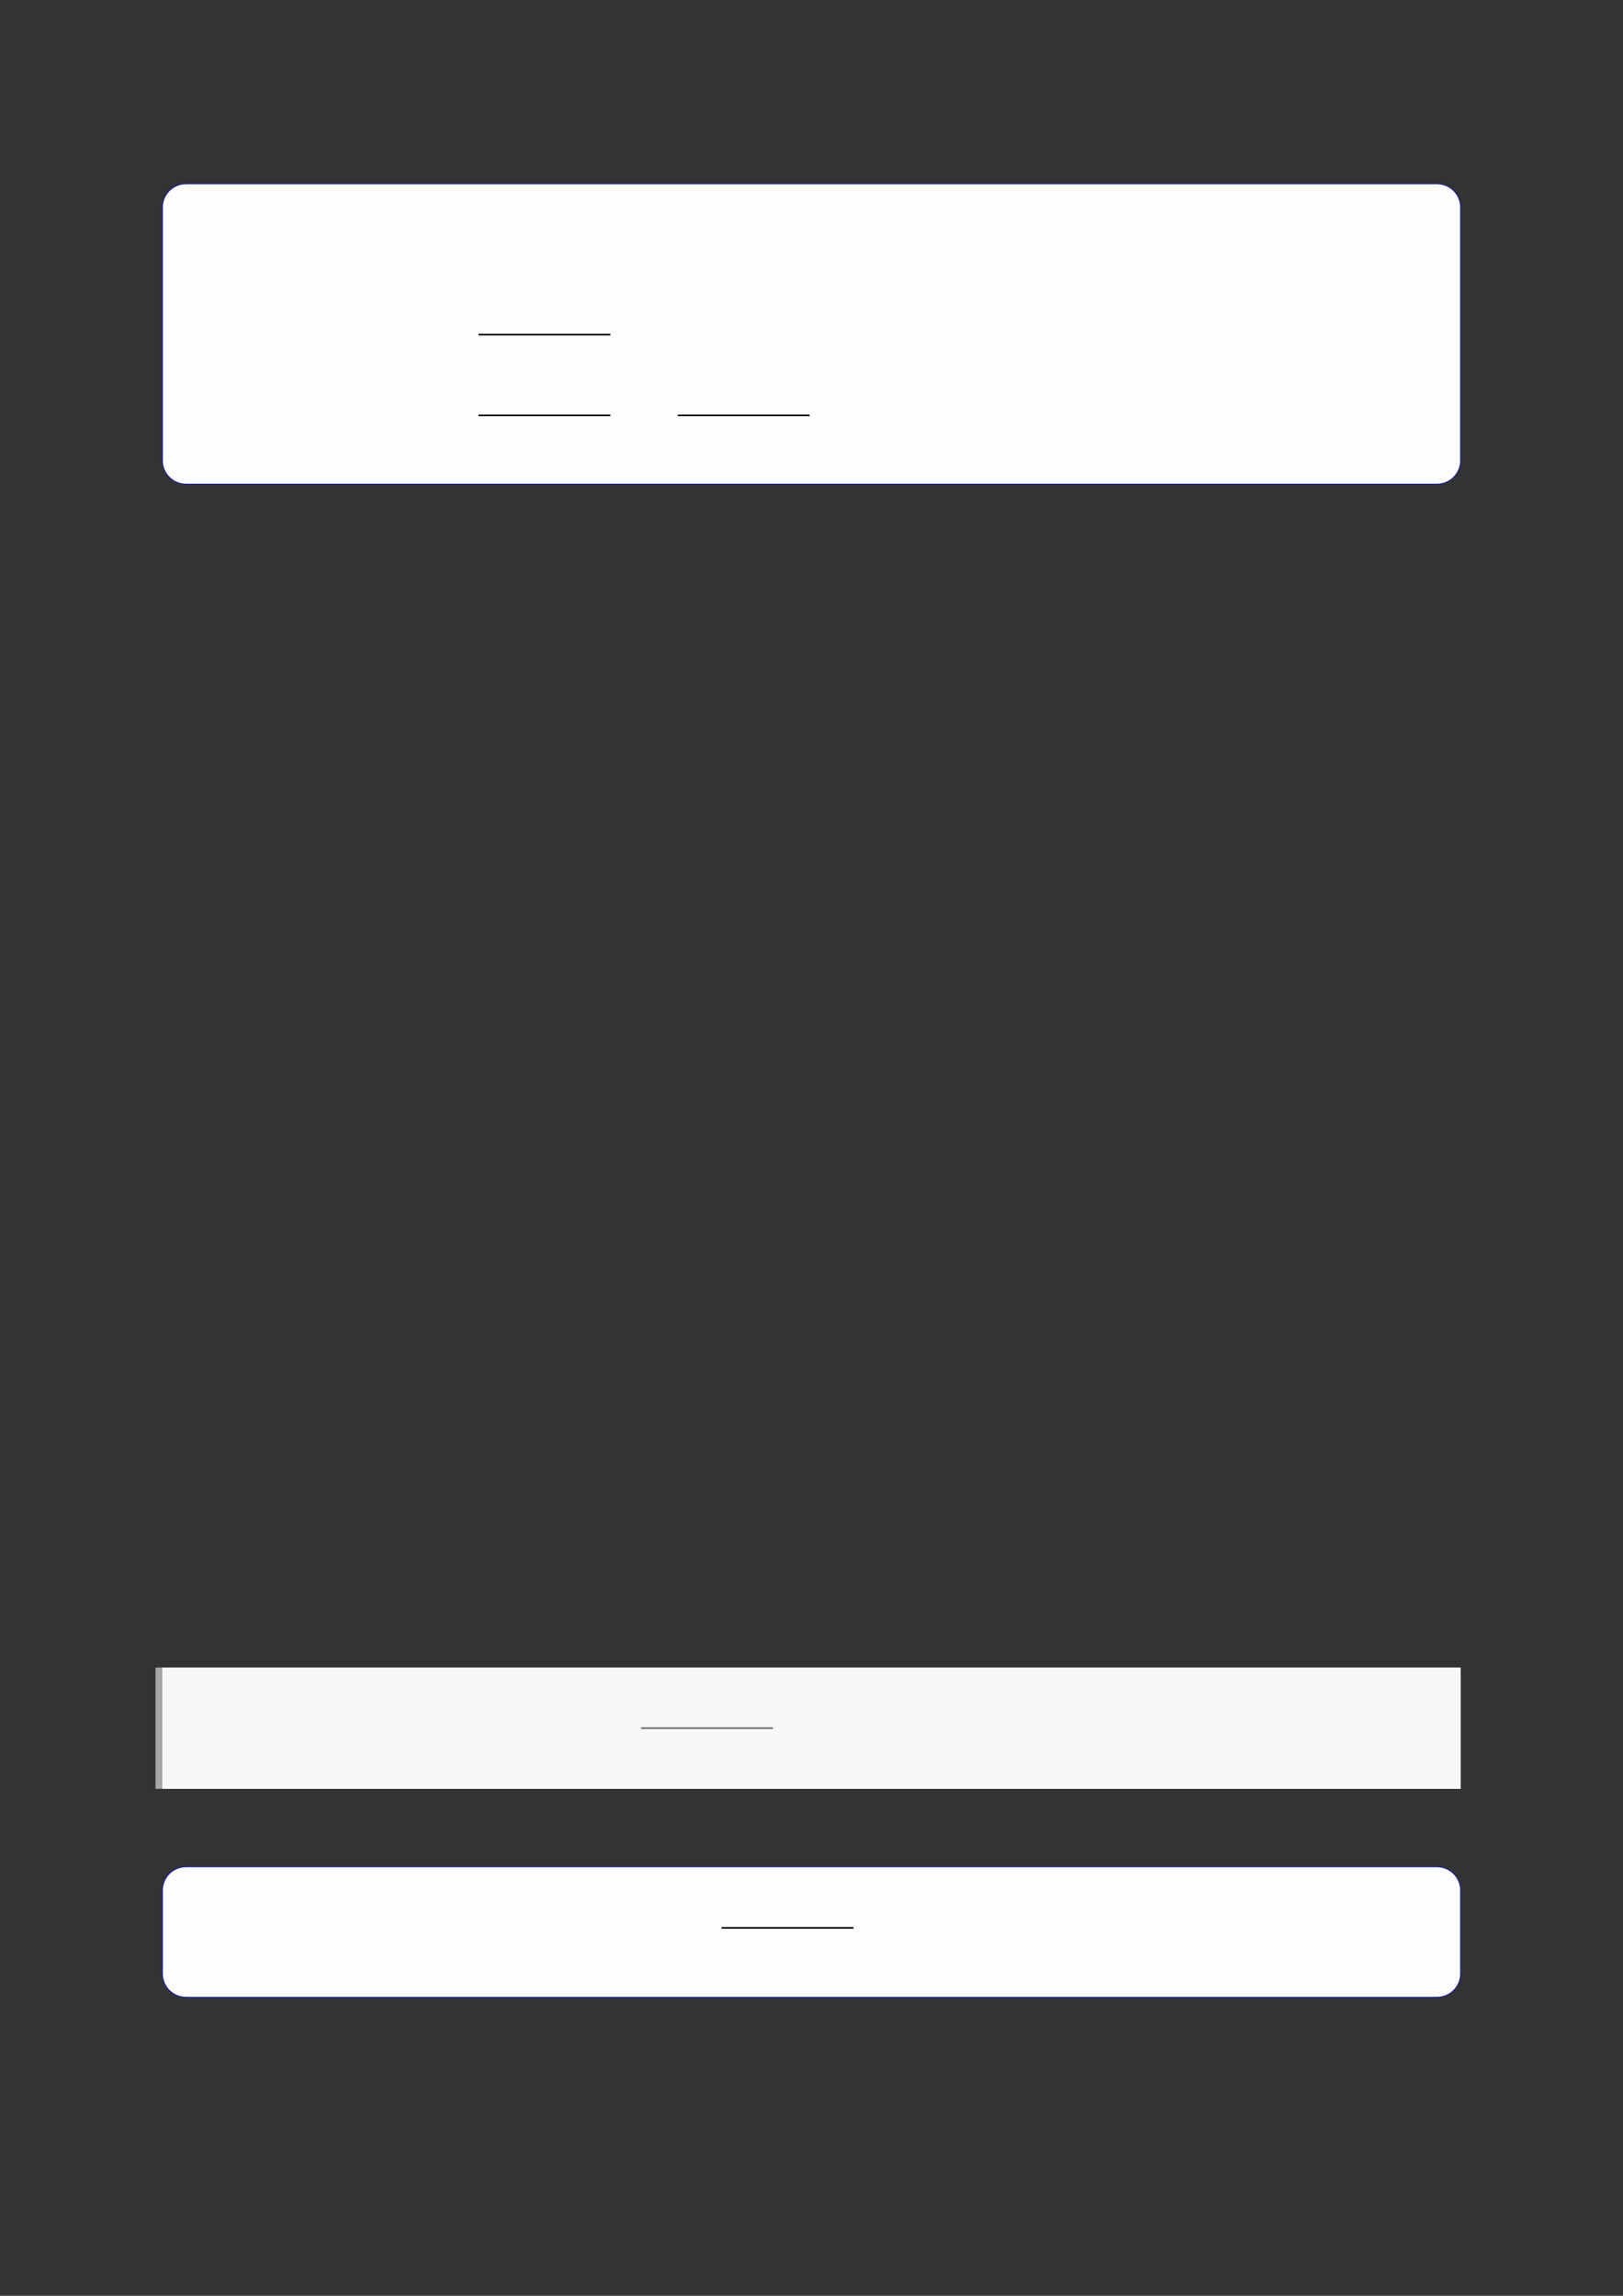
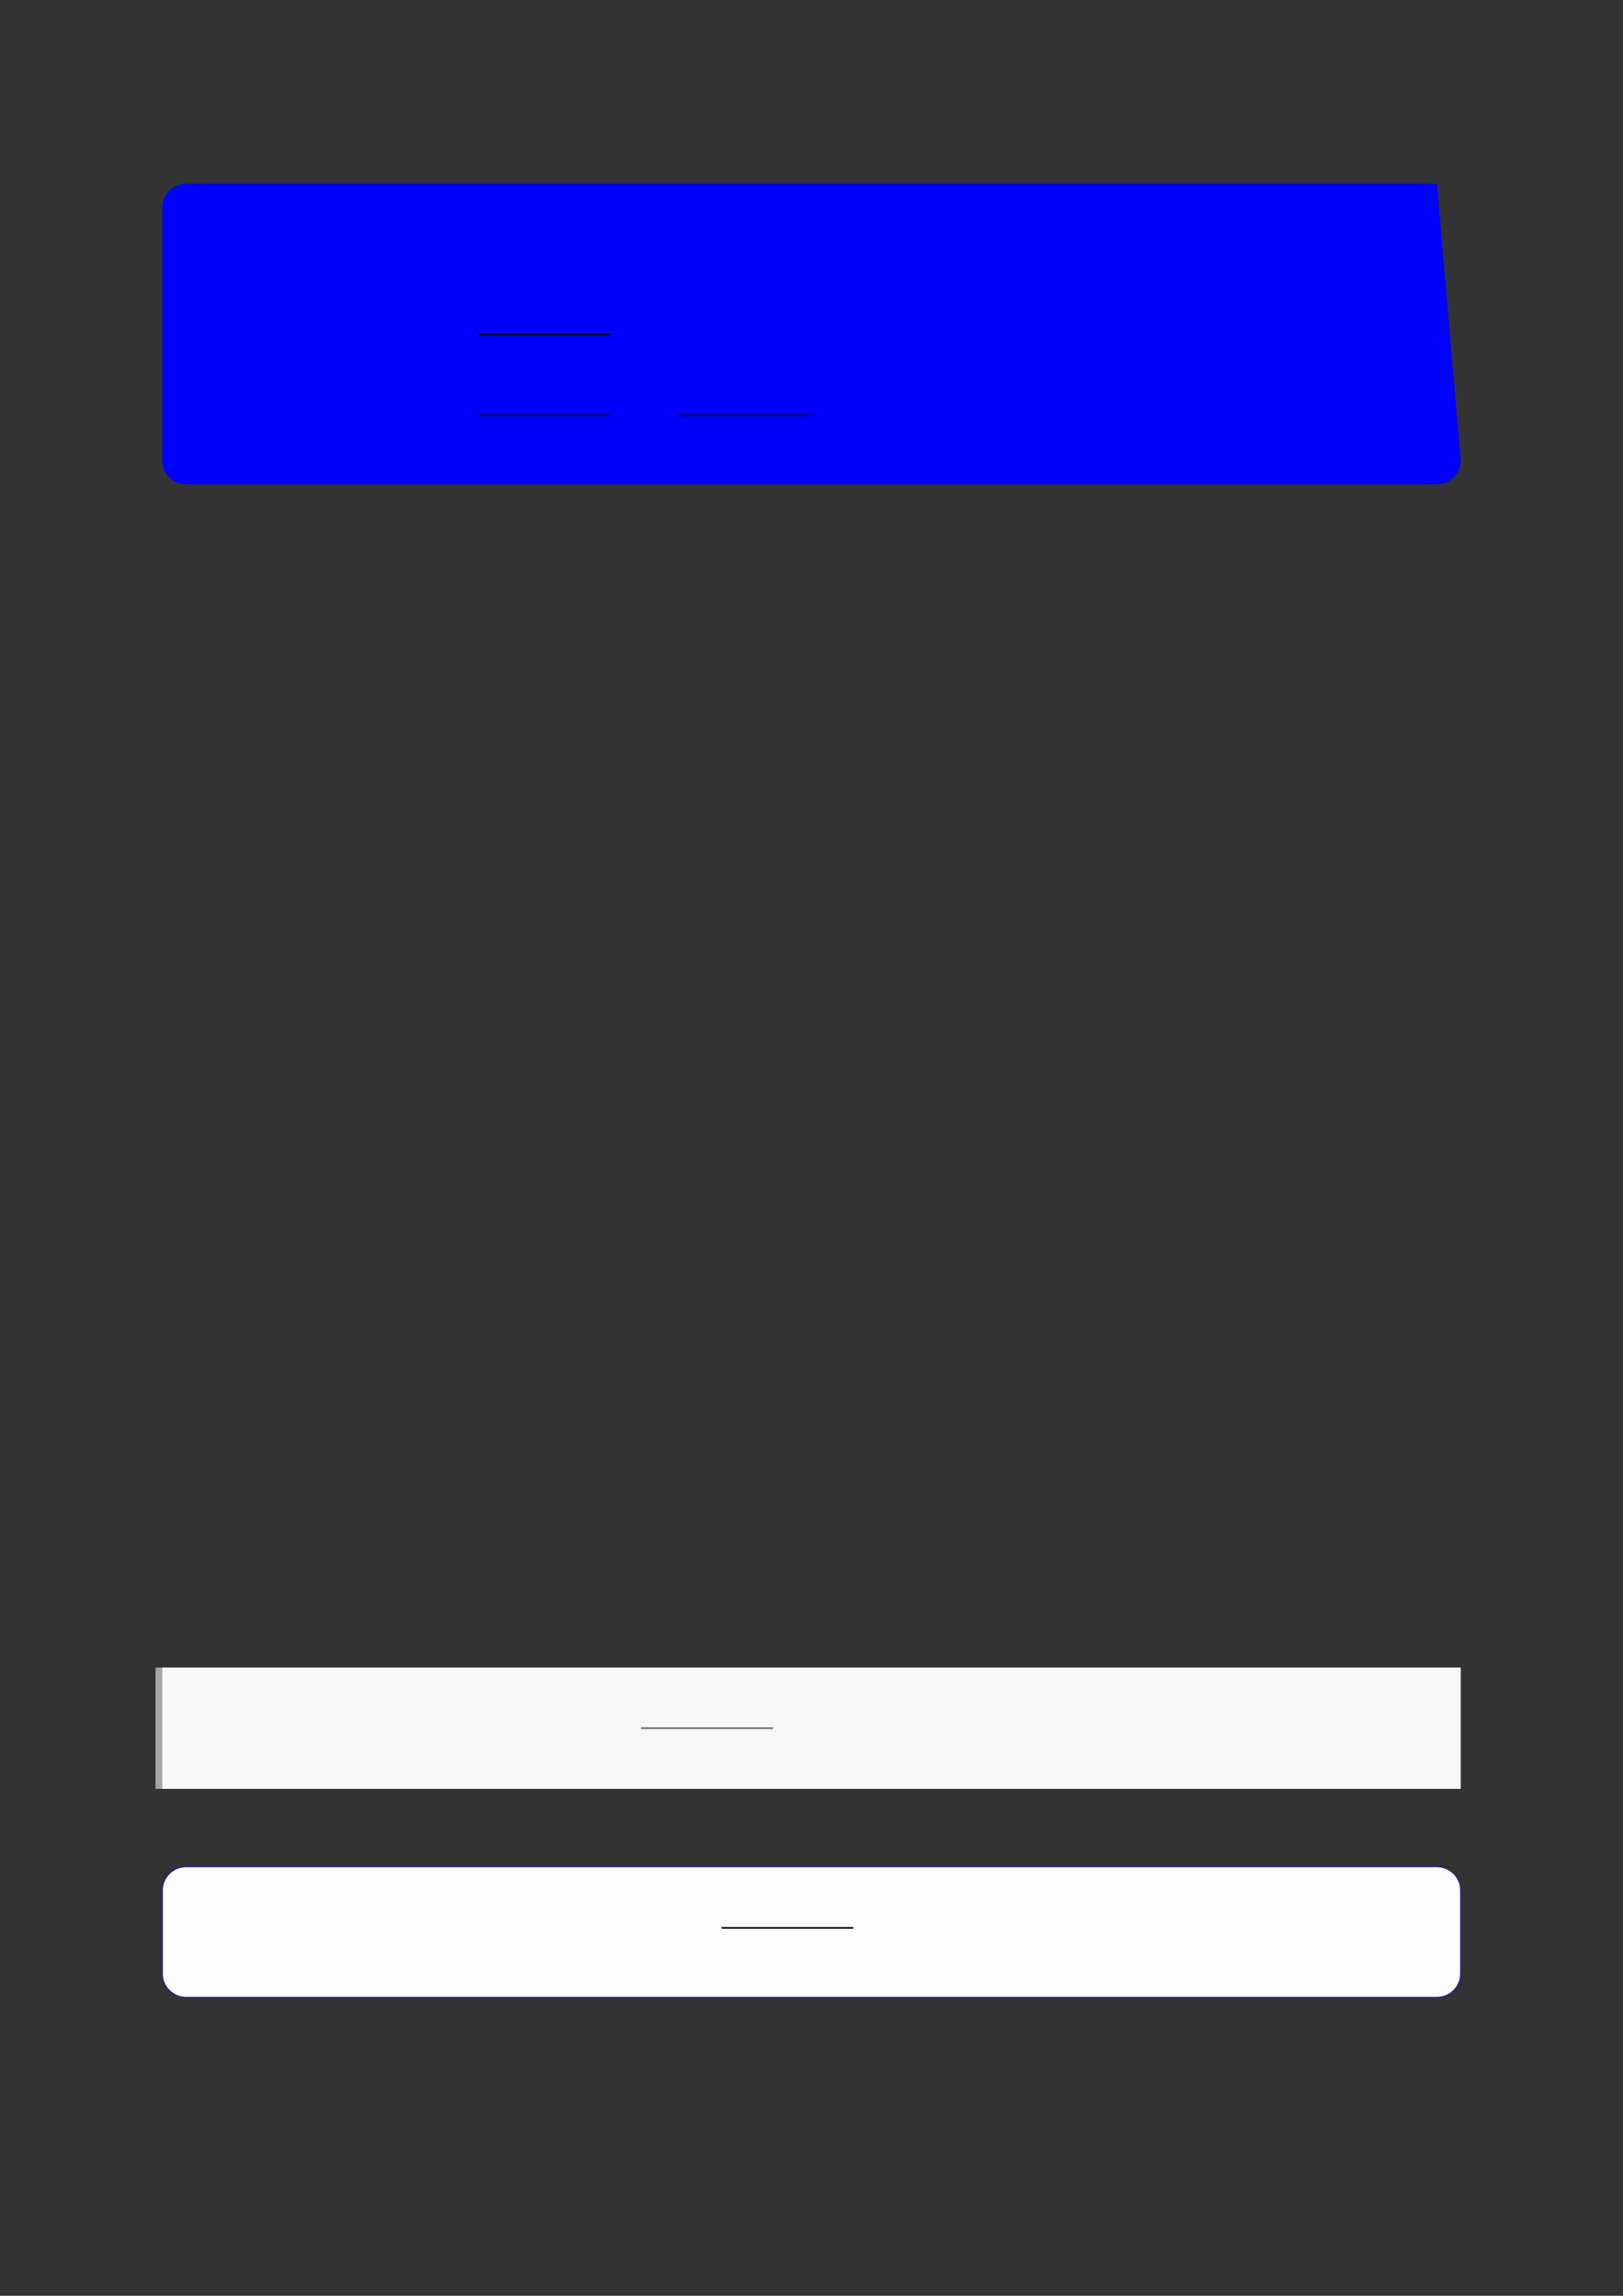
<svg xmlns="http://www.w3.org/2000/svg" width="3307.111" height="4677.167" viewBox="0 0 3307.111 4677.167">
  <rect x="0" y="0" width="3307.111" height="4677.167" fill="#333333" stroke="none" />
-   <path fill-rule="nonzero" fill="rgb(0%, 0%, 100%)" fill-opacity="1" d="M 330.707 938.242 L 330.707 422.512 C 330.707 395.809 352.352 374.16 379.059 374.16 L 2928.066 374.16 C 2954.773 374.16 2976.418 395.809 2976.418 422.512 L 2976.418 938.242 C 2976.418 964.945 2954.773 986.594 2928.066 986.594 L 379.059 986.594 C 352.352 986.594 330.707 964.945 330.707 938.242 Z M 330.707 938.242 " />
-   <path fill-rule="nonzero" fill="rgb(98.999%, 98.999%, 100%)" fill-opacity="1" d="M 331.812 938.242 L 331.812 422.512 C 331.812 396.422 352.965 375.27 379.059 375.27 L 2928.066 375.27 C 2954.16 375.27 2975.312 396.422 2975.312 422.512 L 2975.312 938.242 C 2975.312 964.336 2954.16 985.488 2928.066 985.488 L 379.059 985.488 C 352.965 985.488 331.812 964.336 331.812 938.242 Z M 331.812 938.242 " />
+   <path fill-rule="nonzero" fill="rgb(0%, 0%, 100%)" fill-opacity="1" d="M 330.707 938.242 L 330.707 422.512 C 330.707 395.809 352.352 374.16 379.059 374.16 L 2928.066 374.16 L 2976.418 938.242 C 2976.418 964.945 2954.773 986.594 2928.066 986.594 L 379.059 986.594 C 352.352 986.594 330.707 964.945 330.707 938.242 Z M 330.707 938.242 " />
  <path fill="none" stroke-width="0.588" stroke-linecap="butt" stroke-linejoin="miter" stroke="rgb(0%, 0%, 0%)" stroke-opacity="1" stroke-miterlimit="10" d="M 89.116 -102.626 L 137.498 -102.626 " transform="matrix(5.556, 0, 0, -5.556, 479.85, 111.544)" />
  <path fill="none" stroke-width="0.588" stroke-linecap="butt" stroke-linejoin="miter" stroke="rgb(0%, 0%, 0%)" stroke-opacity="1" stroke-miterlimit="10" d="M 89.116 -132.244 L 137.498 -132.244 " transform="matrix(5.556, 0, 0, -5.556, 479.85, 111.544)" />
  <path fill="none" stroke-width="0.588" stroke-linecap="butt" stroke-linejoin="miter" stroke="rgb(0%, 0%, 0%)" stroke-opacity="1" stroke-miterlimit="10" d="M 162.183 -132.244 L 210.565 -132.244 " transform="matrix(5.556, 0, 0, -5.556, 479.85, 111.544)" />
  <path fill="none" stroke-width="8.504" stroke-linecap="butt" stroke-linejoin="miter" stroke="rgb(64.999%, 64.999%, 64.999%)" stroke-opacity="1" stroke-miterlimit="10" d="M 1.762 44.476 L 1.762 -0 " transform="matrix(5.556, 0, 0, -5.556, 330.706, 3644.328)" />
  <path fill-rule="nonzero" fill="rgb(100%, 100%, 100%)" fill-opacity="1" d="M 330.707 3644.328 L 330.707 3397.238 L 2976.418 3397.238 L 2976.418 3644.328 Z M 330.707 3644.328 " />
  <path fill-rule="nonzero" fill="rgb(96.5%, 96.5%, 96.5%)" fill-opacity="1" d="M 330.707 3644.328 L 330.707 3397.238 L 2976.418 3397.238 L 2976.418 3644.328 Z M 330.707 3644.328 " />
  <path fill="none" stroke-width="0.588" stroke-linecap="butt" stroke-linejoin="miter" stroke="rgb(39.999%, 39.999%, 39.999%)" stroke-opacity="1" stroke-miterlimit="10" d="M 148.938 -581.281 L 197.319 -581.281 " transform="matrix(5.556, 0, 0, -5.556, 478.739, 291.156)" />
  <path fill-rule="nonzero" fill="rgb(0%, 0%, 100%)" fill-opacity="1" d="M 330.707 4020.91 L 330.707 3851.23 C 330.707 3824.527 352.352 3802.879 379.059 3802.879 L 2928.066 3802.879 C 2954.773 3802.879 2976.418 3824.527 2976.418 3851.23 L 2976.418 4020.91 C 2976.418 4047.613 2954.773 4069.262 2928.066 4069.262 L 379.059 4069.262 C 352.352 4069.262 330.707 4047.613 330.707 4020.91 Z M 330.707 4020.91 " />
  <path fill-rule="nonzero" fill="rgb(98.999%, 98.999%, 100%)" fill-opacity="1" d="M 331.812 4020.91 L 331.812 3851.23 C 331.812 3825.141 352.965 3803.988 379.059 3803.988 L 2928.066 3803.988 C 2954.16 3803.988 2975.312 3825.141 2975.312 3851.23 L 2975.312 4020.91 C 2975.312 4047.004 2954.16 4068.152 2928.066 4068.152 L 379.059 4068.152 C 352.965 4068.152 331.812 4047.004 331.812 4020.91 Z M 331.812 4020.91 " />
  <path fill="none" stroke-width="0.588" stroke-linecap="butt" stroke-linejoin="miter" stroke="rgb(0%, 0%, 0%)" stroke-opacity="1" stroke-miterlimit="10" d="M 178.243 -657.769 L 226.624 -657.769 " transform="matrix(5.556, 0, 0, -5.556, 479.85, 272.972)" />
</svg>